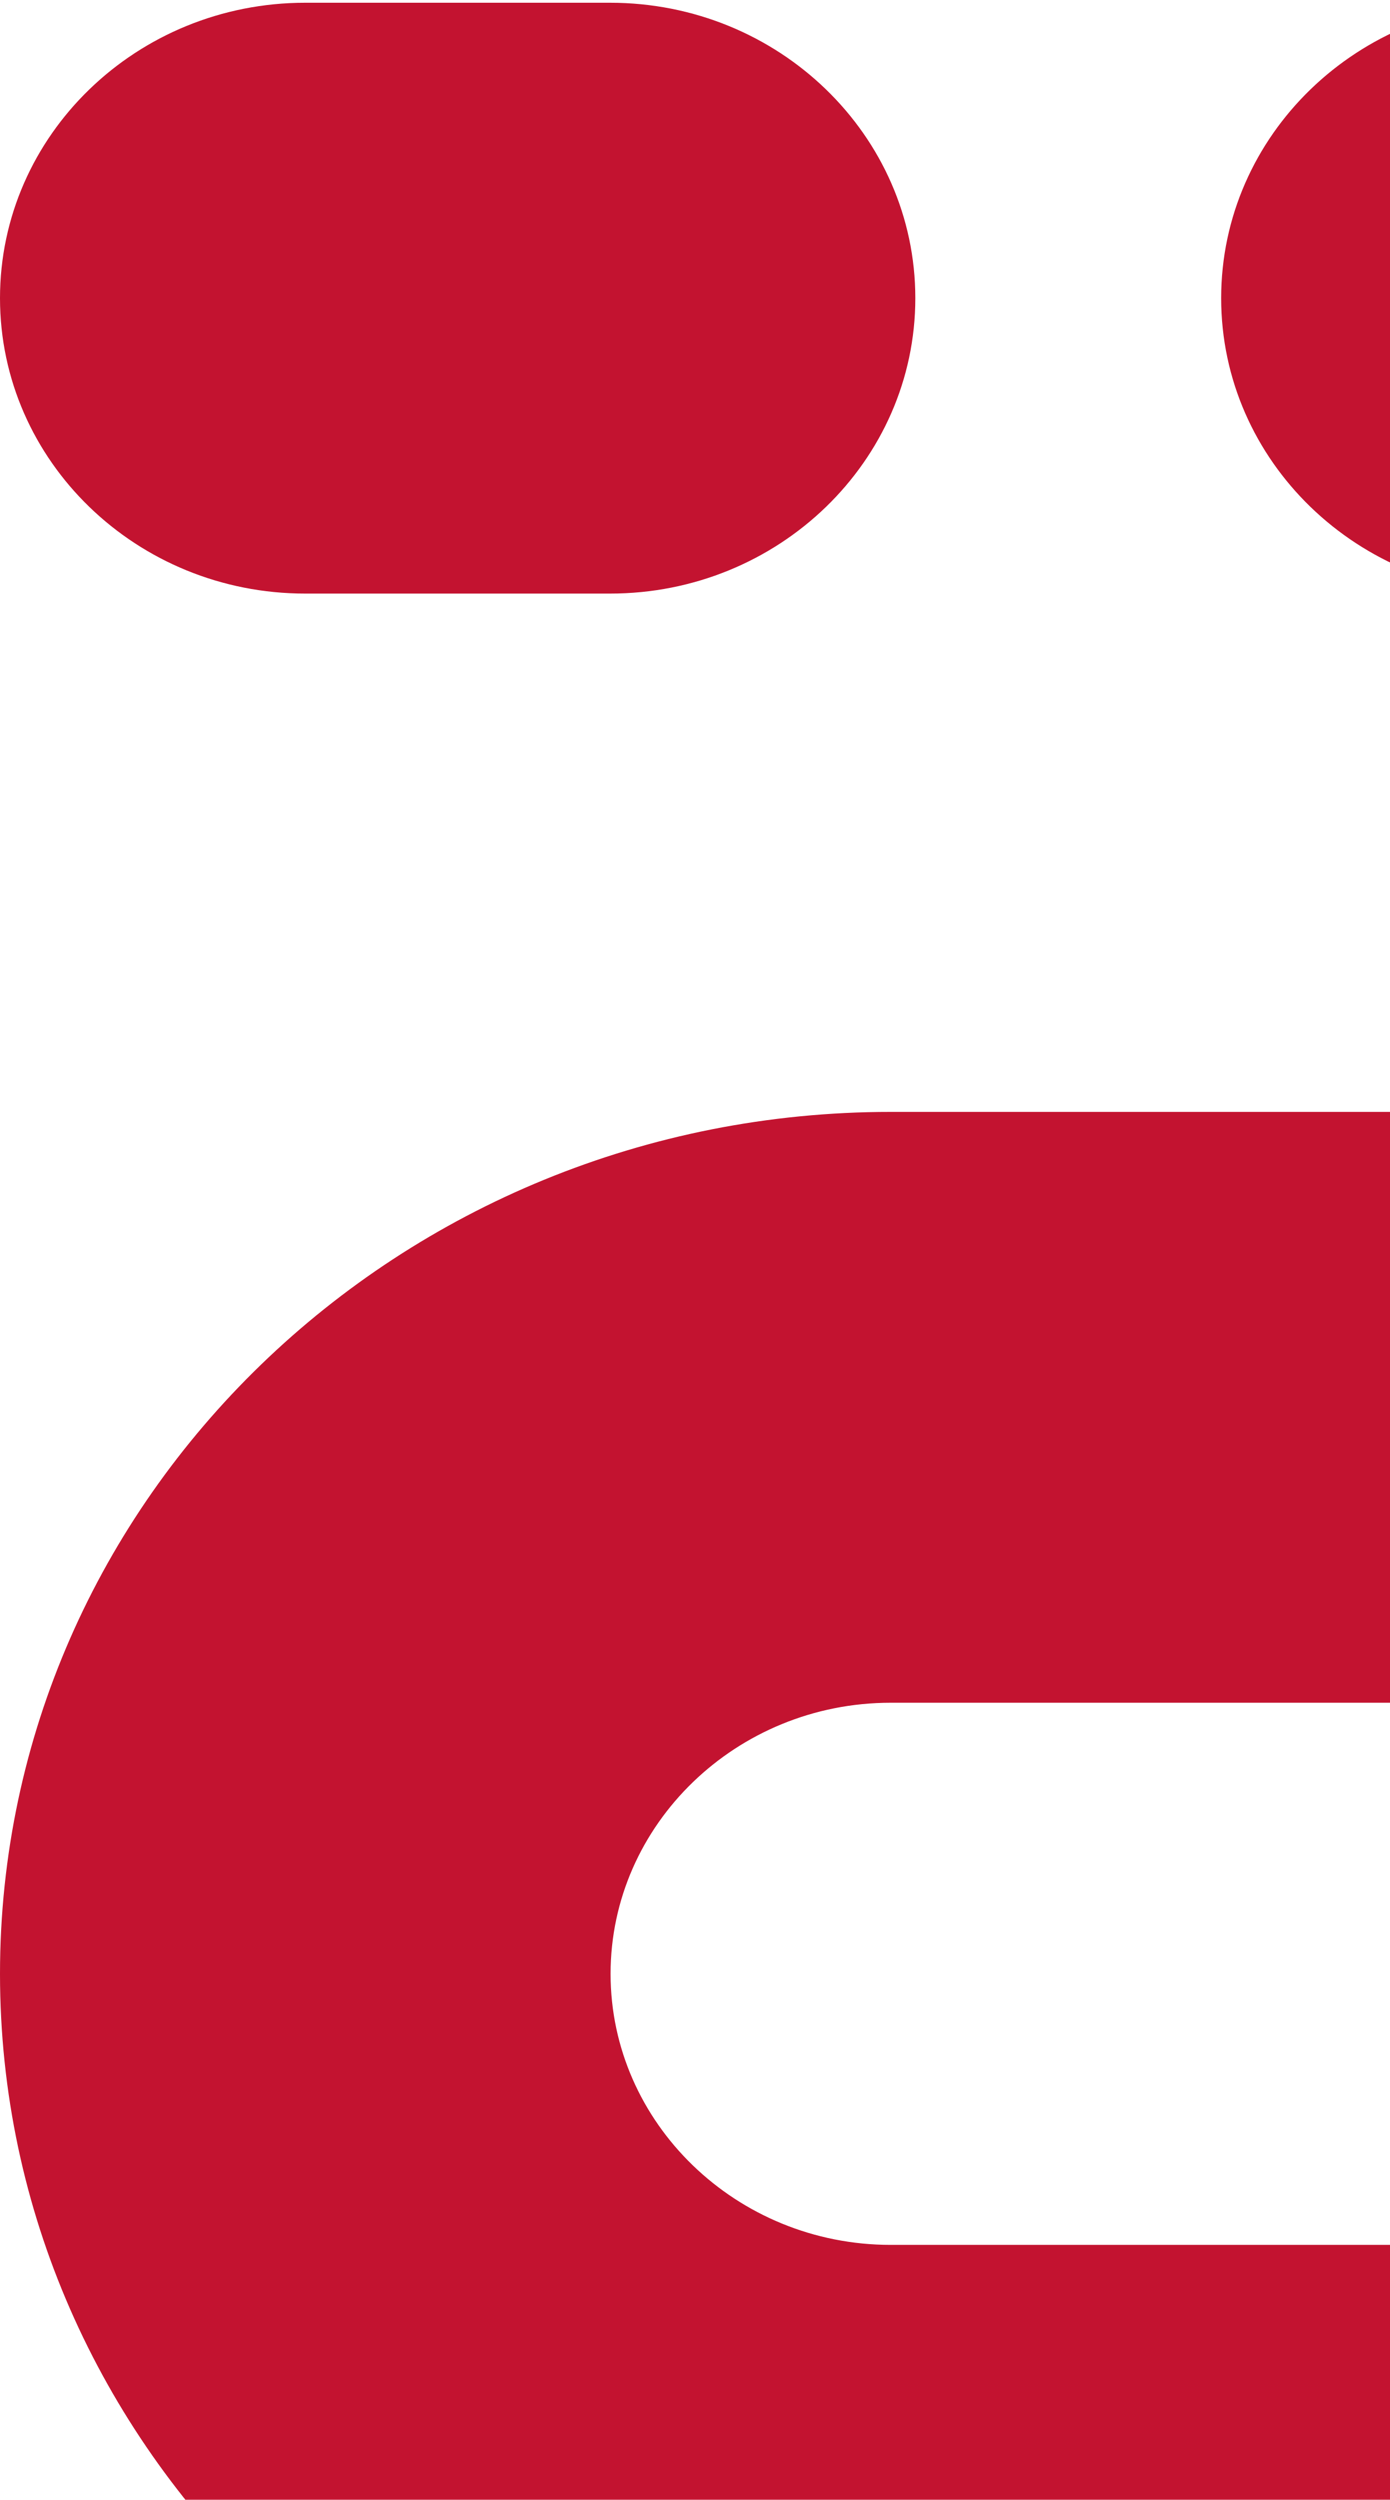
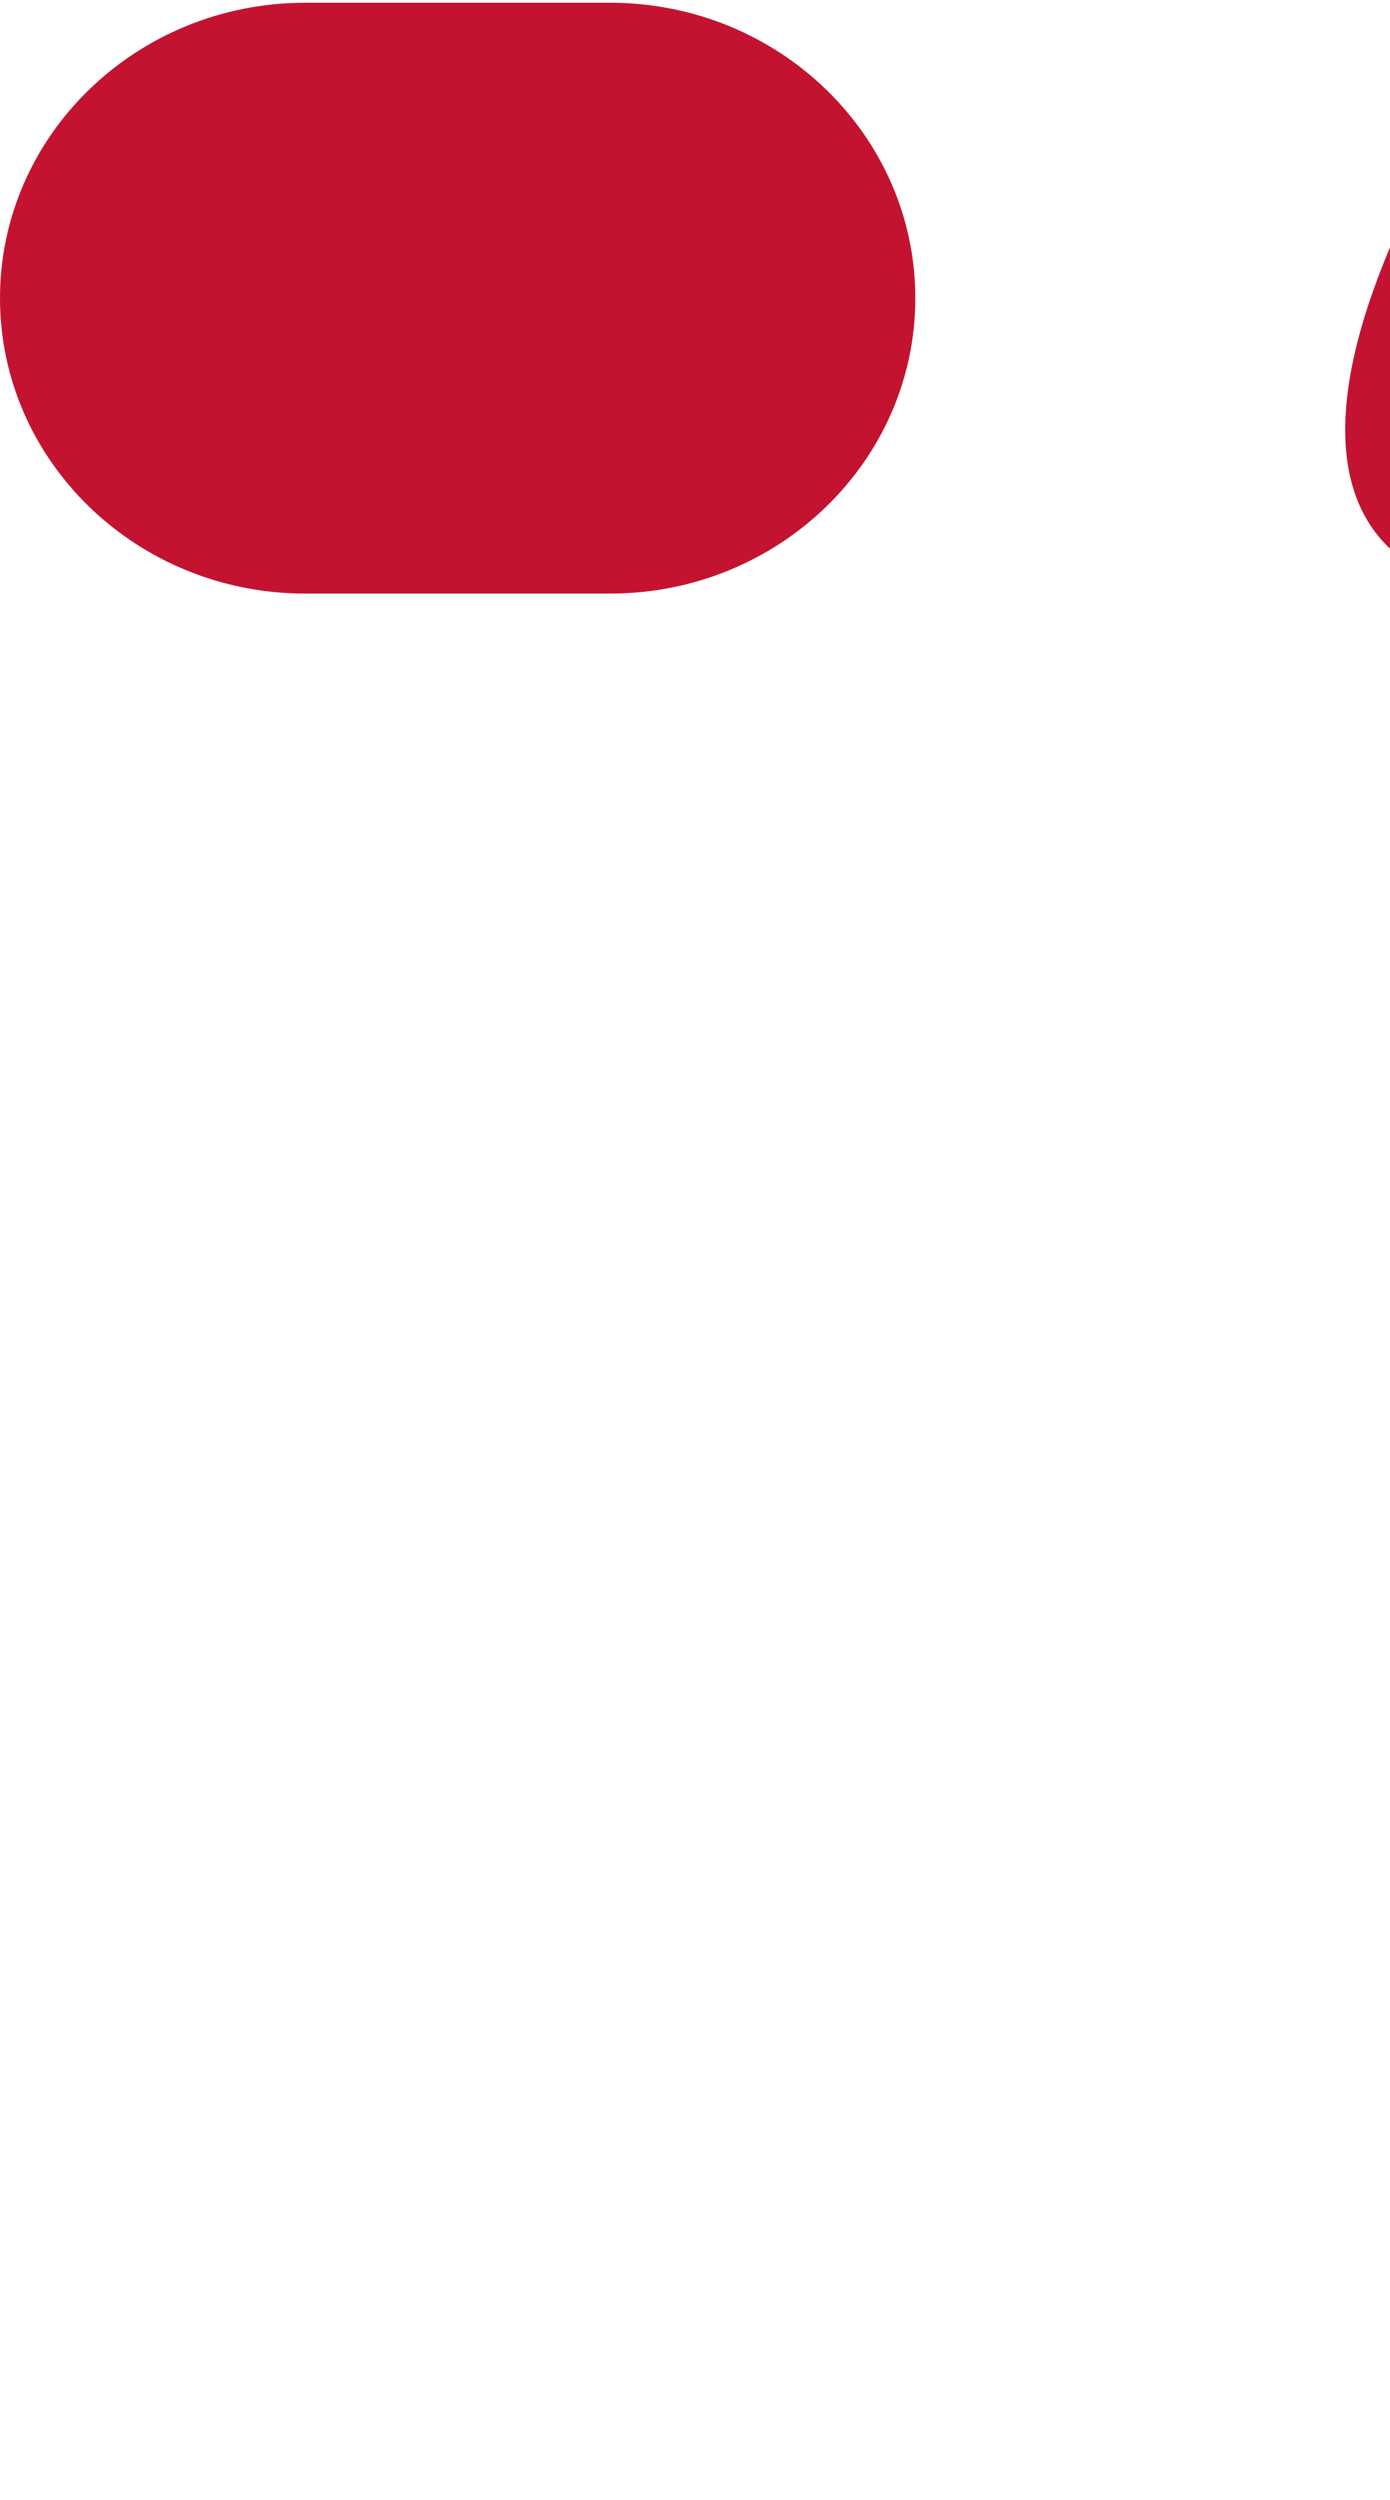
<svg xmlns="http://www.w3.org/2000/svg" width="183" height="329" viewBox="0 0 183 329" fill="none">
-   <path d="M344.807 146.341L117.265 146.341C52.582 146.341 0 197.208 0 259.781C0 322.354 52.582 373.22 117.265 373.22H183.892C206.078 373.22 224.085 355.8 224.085 334.339C224.085 312.877 206.078 295.457 183.892 295.457H117.265C96.952 295.457 80.385 279.431 80.385 259.781C80.385 240.131 96.952 224.104 117.265 224.104L344.807 224.104C366.993 224.104 385 206.684 385 185.223C385 163.761 366.993 146.341 344.807 146.341Z" fill="#C31330" />
  <path d="M341.71 319.427C340.702 317.128 339.477 314.828 338.037 312.738C336.524 310.578 334.867 308.627 332.994 306.815C331.122 305.073 329.105 303.401 326.872 302.007C324.711 300.613 322.406 299.359 319.957 298.453C317.508 297.478 314.987 296.711 312.466 296.224C307.28 295.178 301.95 295.178 296.763 296.224C294.17 296.711 291.649 297.478 289.2 298.453C286.823 299.359 284.446 300.613 282.285 302.007C280.052 303.401 278.036 305.073 276.163 306.815C274.29 308.627 272.633 310.578 271.193 312.738C269.752 314.828 268.456 317.128 267.447 319.427C266.439 321.796 265.719 324.235 265.214 326.744C264.638 329.252 264.422 331.76 264.422 334.339C264.422 344.582 268.672 354.546 276.163 361.793C278.036 363.604 280.052 365.207 282.285 366.67C284.446 368.064 286.823 369.248 289.2 370.224C291.649 371.2 294.17 371.966 296.763 372.454C299.356 372.942 301.95 373.22 304.615 373.22C307.28 373.22 309.873 372.942 312.466 372.454C314.987 371.966 317.508 371.2 319.957 370.224C322.406 369.248 324.711 368.064 326.872 366.67C329.105 365.207 331.122 363.604 332.994 361.793C334.867 360.051 336.524 358.03 338.037 355.94C339.477 353.779 340.702 351.55 341.71 349.181C342.718 346.881 343.511 344.373 344.015 341.934C344.519 339.425 344.807 336.847 344.807 334.339C344.807 331.83 344.519 329.252 344.015 326.744C343.511 324.235 342.718 321.796 341.71 319.427Z" fill="#C31330" />
  <path d="M40.193 78.124L80.313 78.124C102.499 78.124 120.506 60.704 120.506 39.243C120.506 17.781 102.499 0.361 80.313 0.361L40.193 0.361C18.008 0.361 0 17.781 0 39.243C0 60.704 18.008 78.124 40.193 78.124Z" fill="#C31330" />
-   <path d="M200.964 78.124L344.807 78.124C366.992 78.124 385 60.704 385 39.243C385 17.781 366.992 0.361 344.807 0.361L200.964 0.361C178.778 0.361 160.771 17.781 160.771 39.243C160.771 60.704 178.778 78.124 200.964 78.124Z" fill="#C31330" />
+   <path d="M200.964 78.124L344.807 78.124C366.992 78.124 385 60.704 385 39.243C385 17.781 366.992 0.361 344.807 0.361L200.964 0.361C160.771 60.704 178.778 78.124 200.964 78.124Z" fill="#C31330" />
</svg>